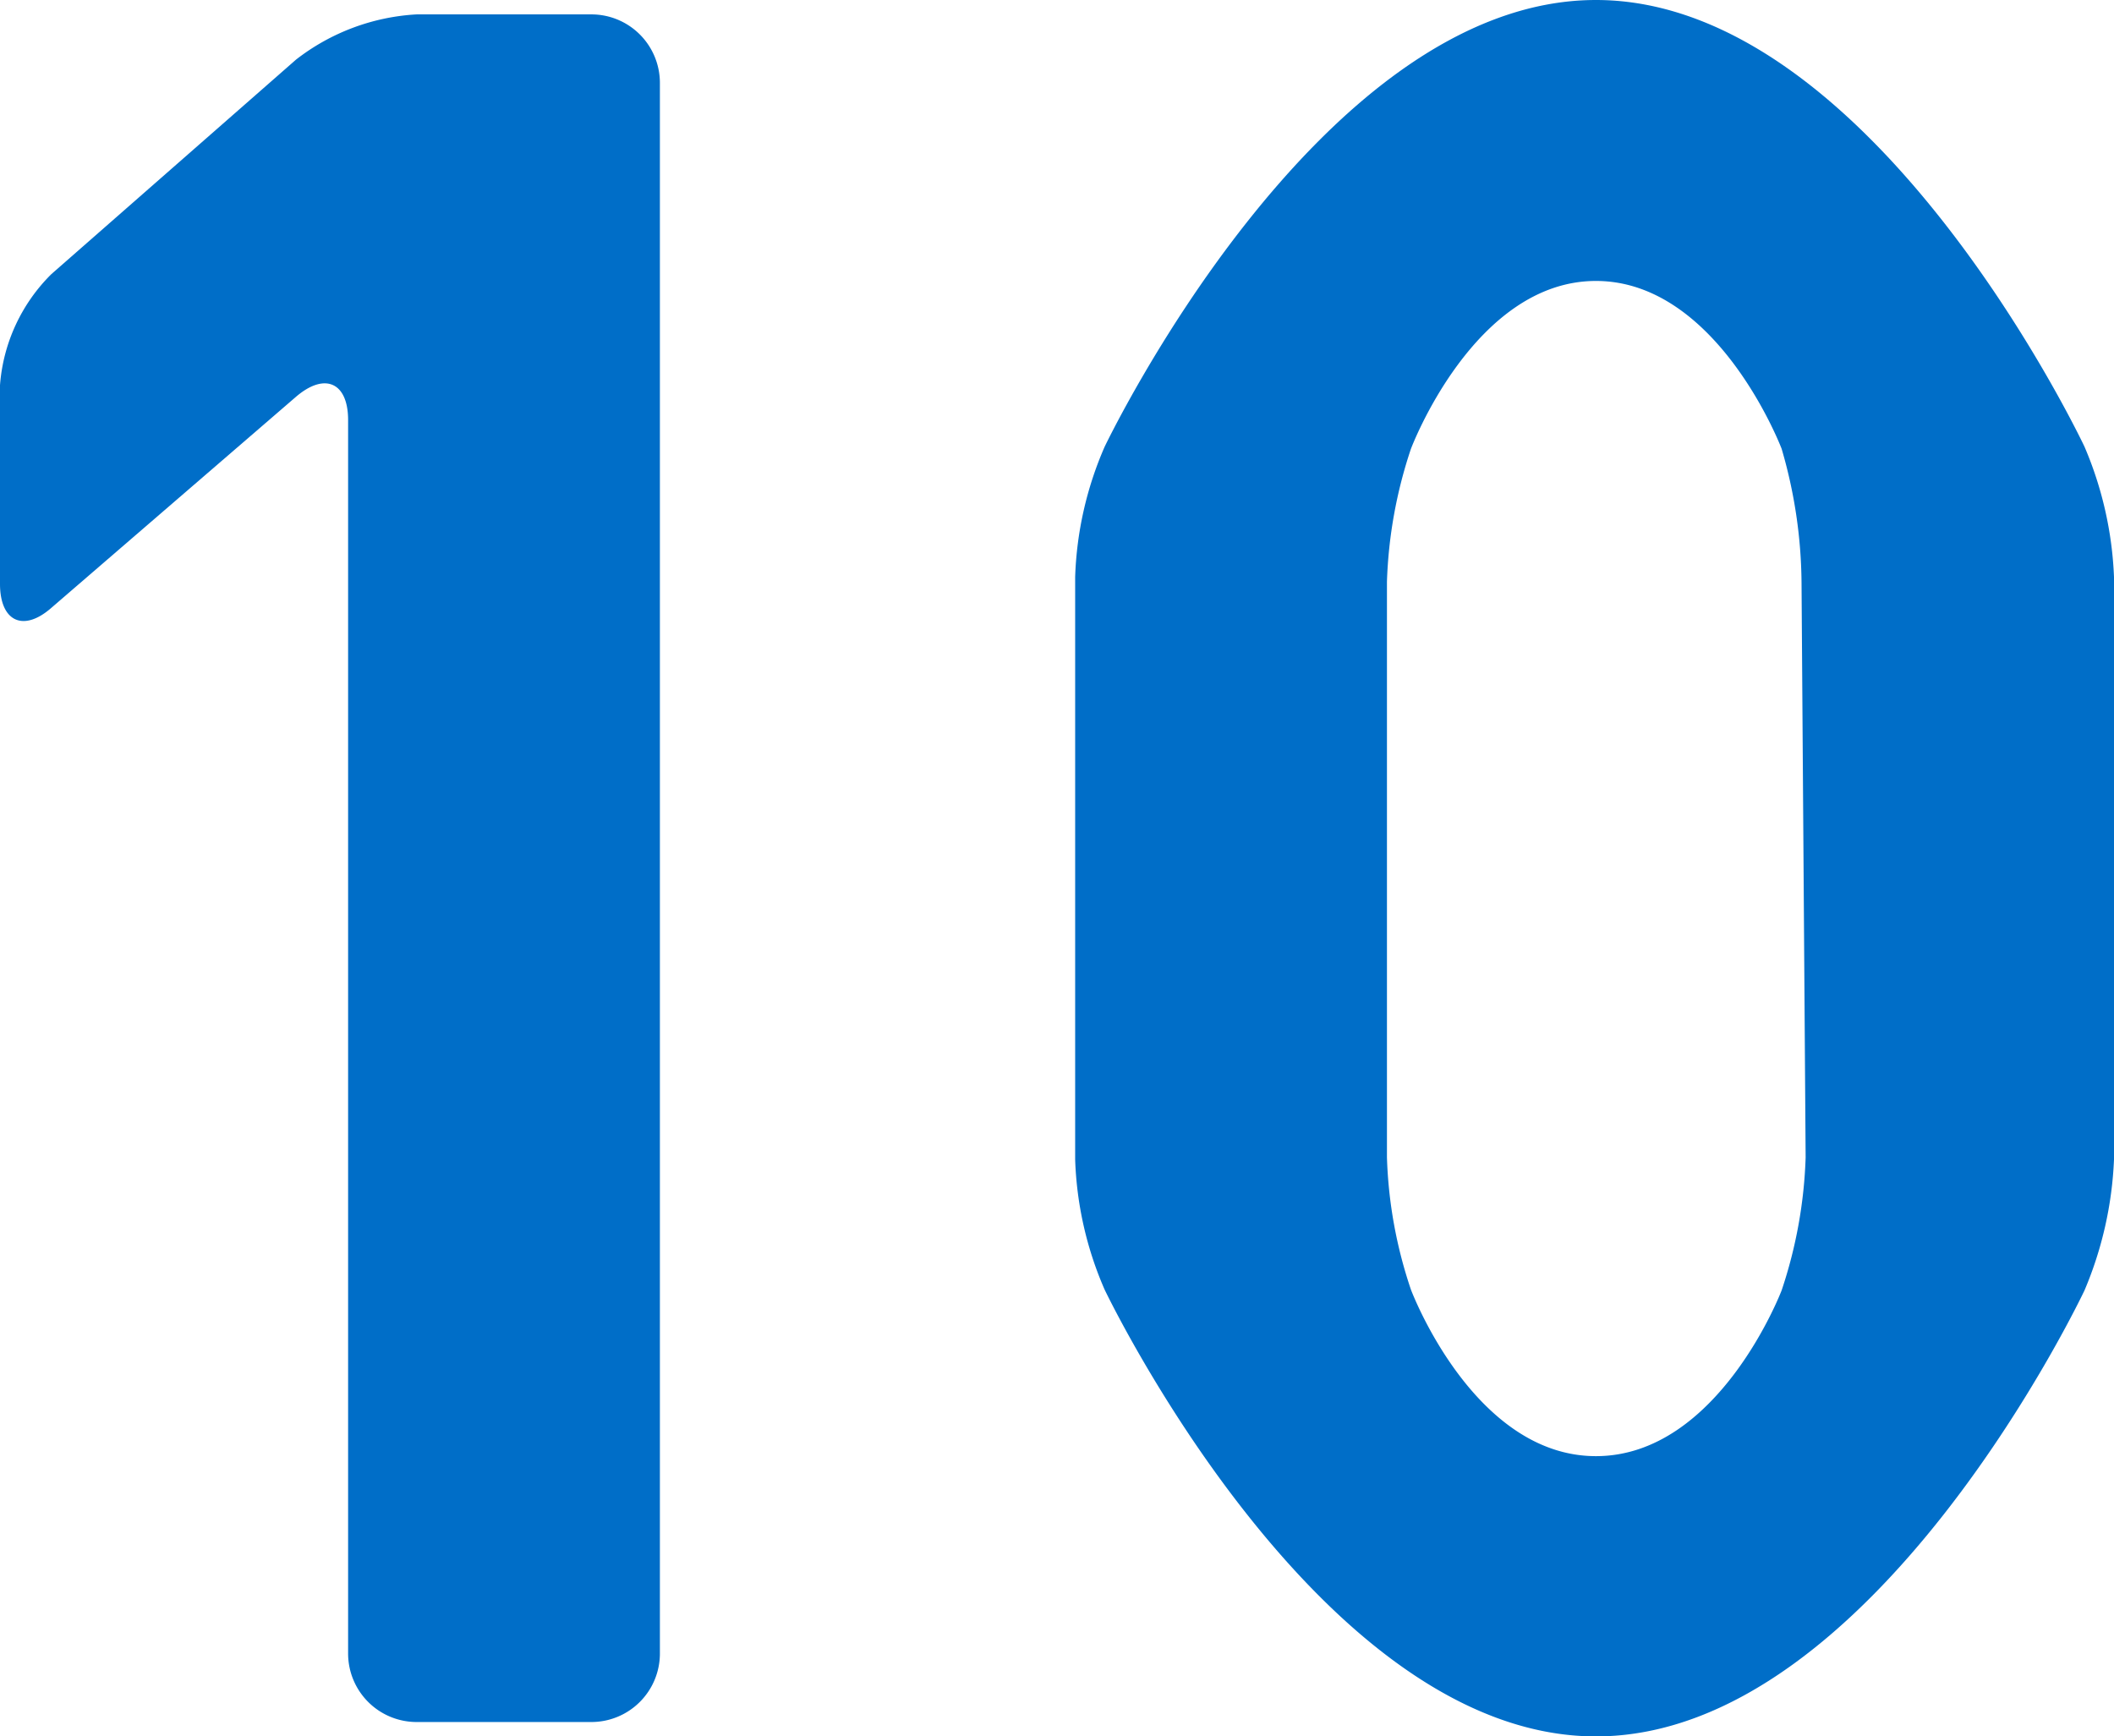
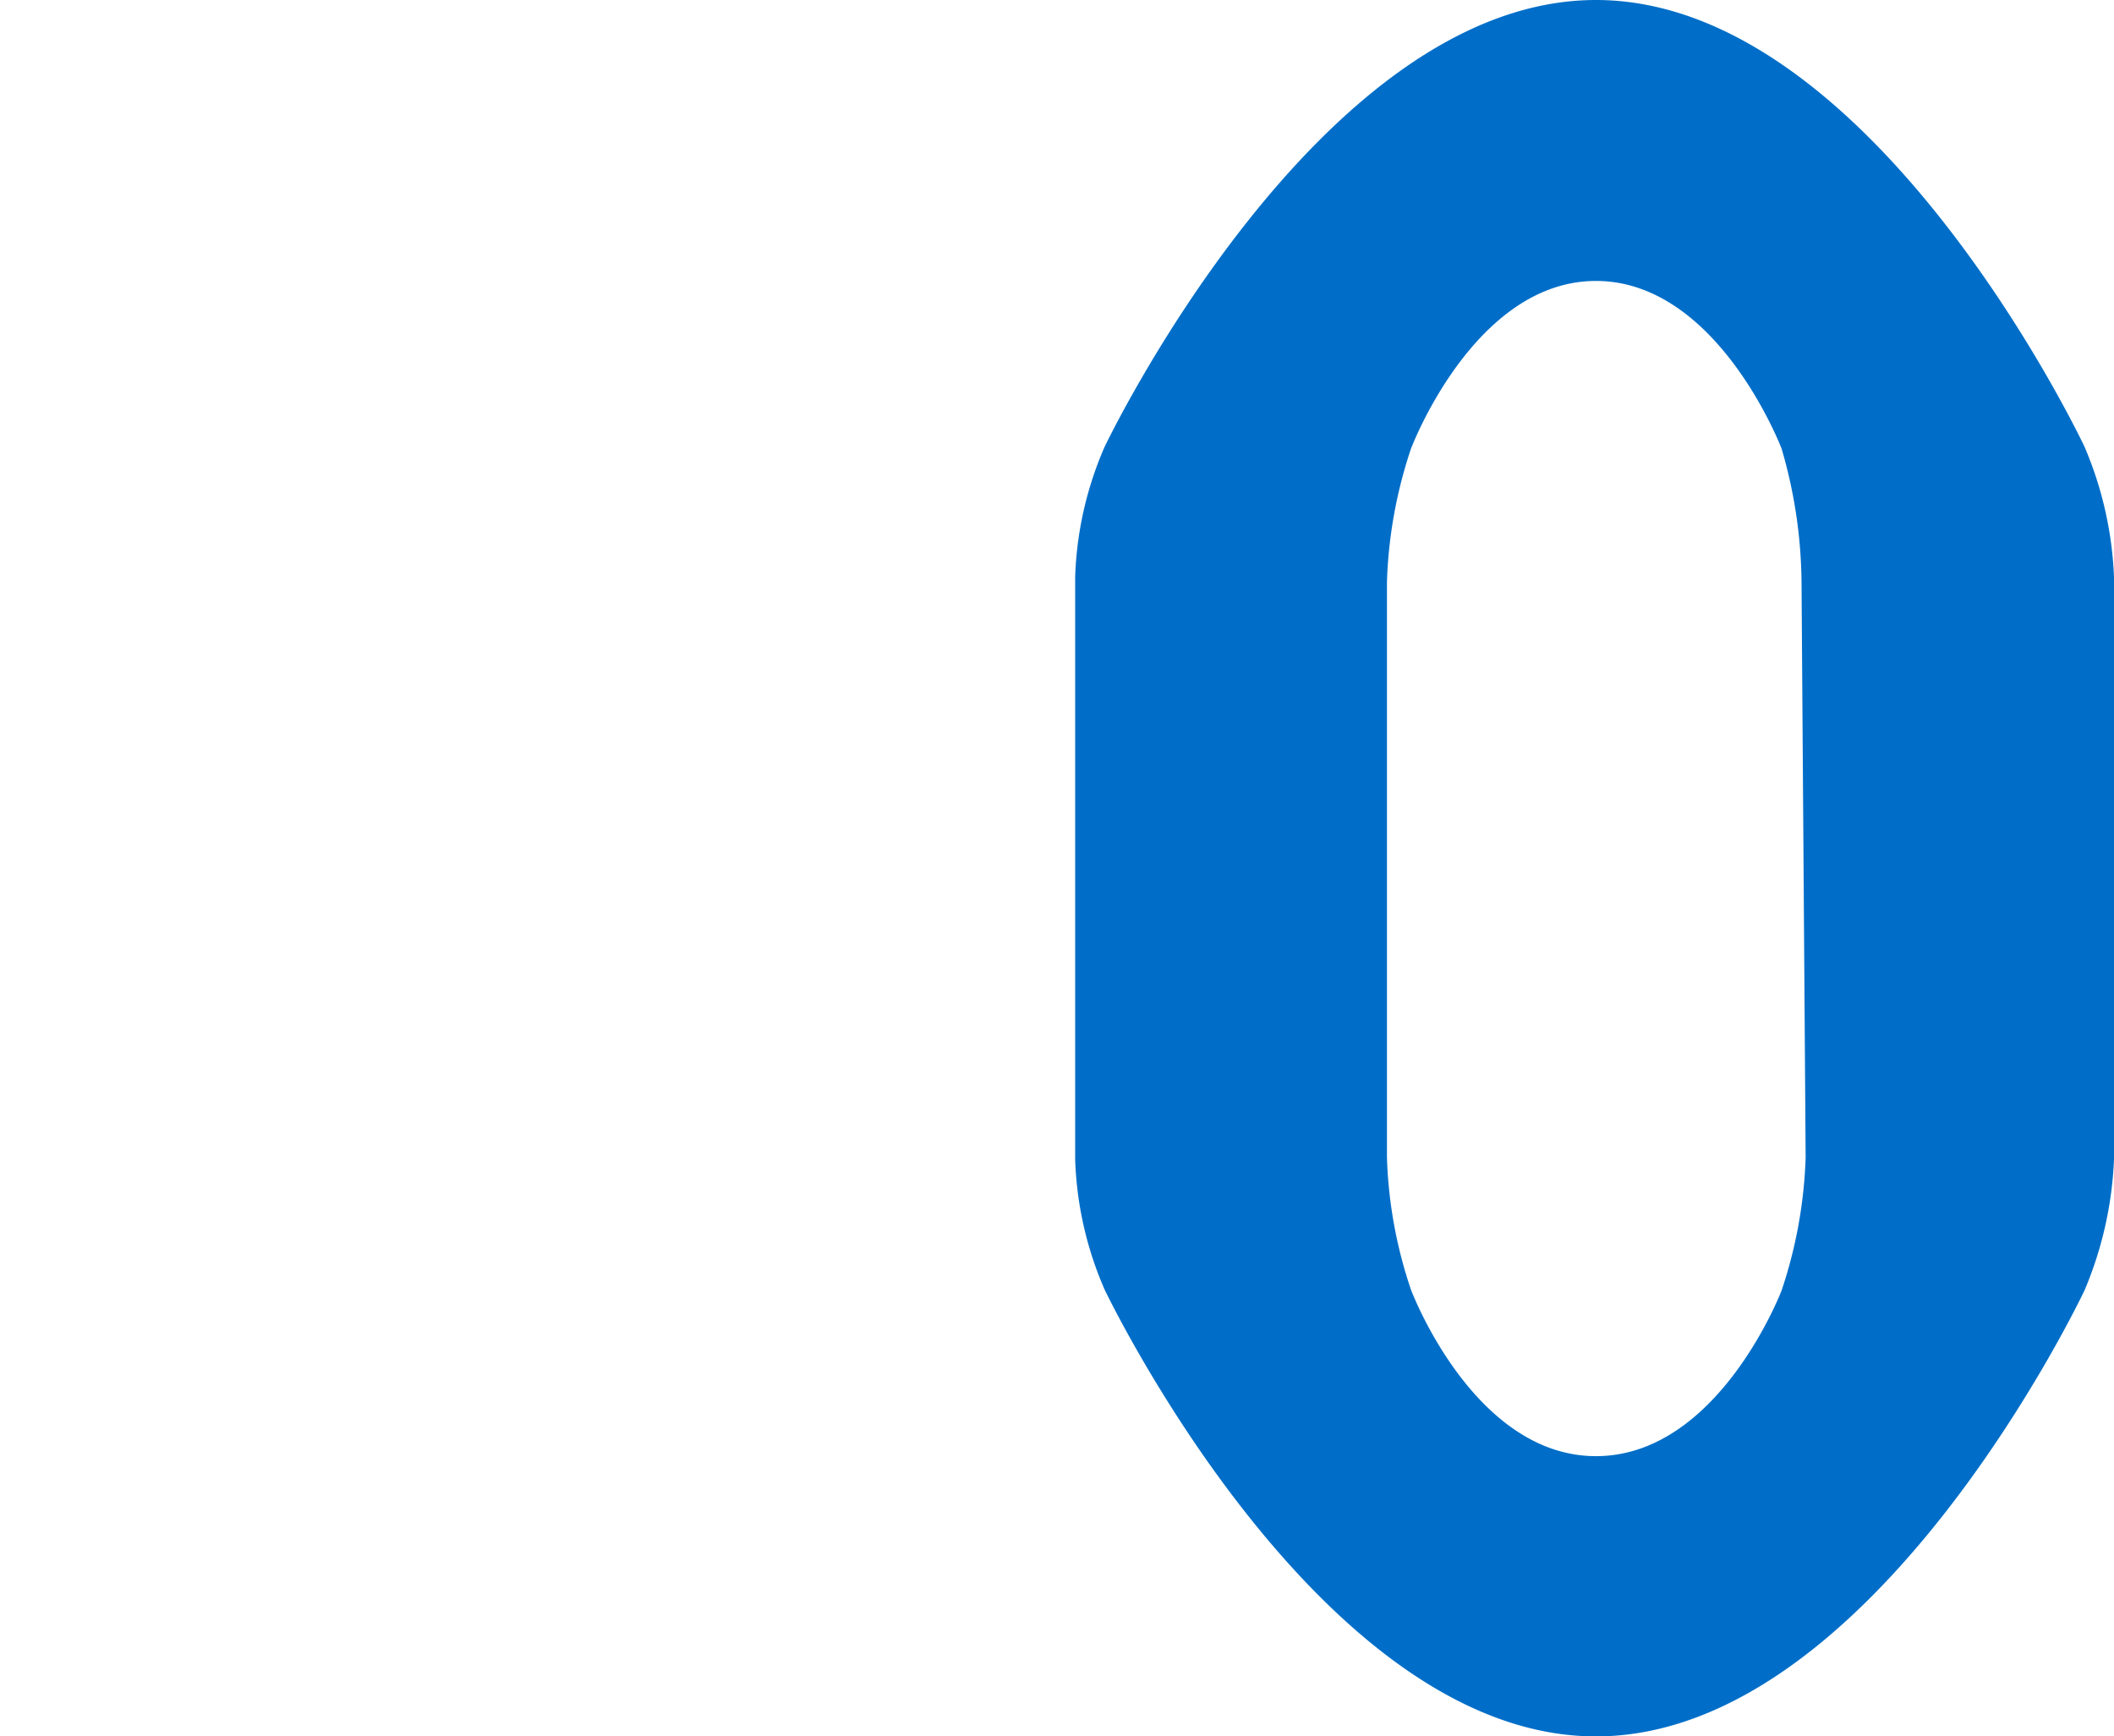
<svg xmlns="http://www.w3.org/2000/svg" viewBox="0 0 30.85 25.34" width="30.85" height="25.34">
  <defs>
    <style>.cls-1{fill:#006ec8;}</style>
  </defs>
  <title>fig_vaccine02-01_sp-02_num10</title>
  <g id="レイヤー_2" data-name="レイヤー 2">
    <g id="contents">
-       <path class="cls-1" d="M6.08,25.13a1,1,0,0,1-1-1v-18c0-.55-.34-.7-.76-.34L.75,8.87c-.41.36-.75.2-.75-.35V5.62A2.55,2.55,0,0,1,.75,4L4.32.87A3.15,3.15,0,0,1,6.08.21H8.63a1,1,0,0,1,1,1V24.13a1,1,0,0,1-1,1Z" />
      <path class="cls-1" d="M23.29,25.34c-4.06,0-7.17-6.52-7.17-6.52a5.16,5.16,0,0,1-.43-1.9V8.42a5.16,5.16,0,0,1,.43-1.9S19.23,0,23.29,0s7.13,6.52,7.13,6.52a5.37,5.37,0,0,1,.43,1.9v8.5a5.47,5.47,0,0,1-.43,1.91S27.35,25.34,23.29,25.34Zm3-16.85A7.12,7.12,0,0,0,26,6.55S25.07,4.1,23.29,4.1s-2.7,2.45-2.7,2.45a6.77,6.77,0,0,0-.35,1.94v8.4a6.64,6.64,0,0,0,.35,1.93s.91,2.43,2.7,2.43S26,18.83,26,18.83a6.77,6.77,0,0,0,.35-1.94Z" />
    </g>
  </g>
</svg>